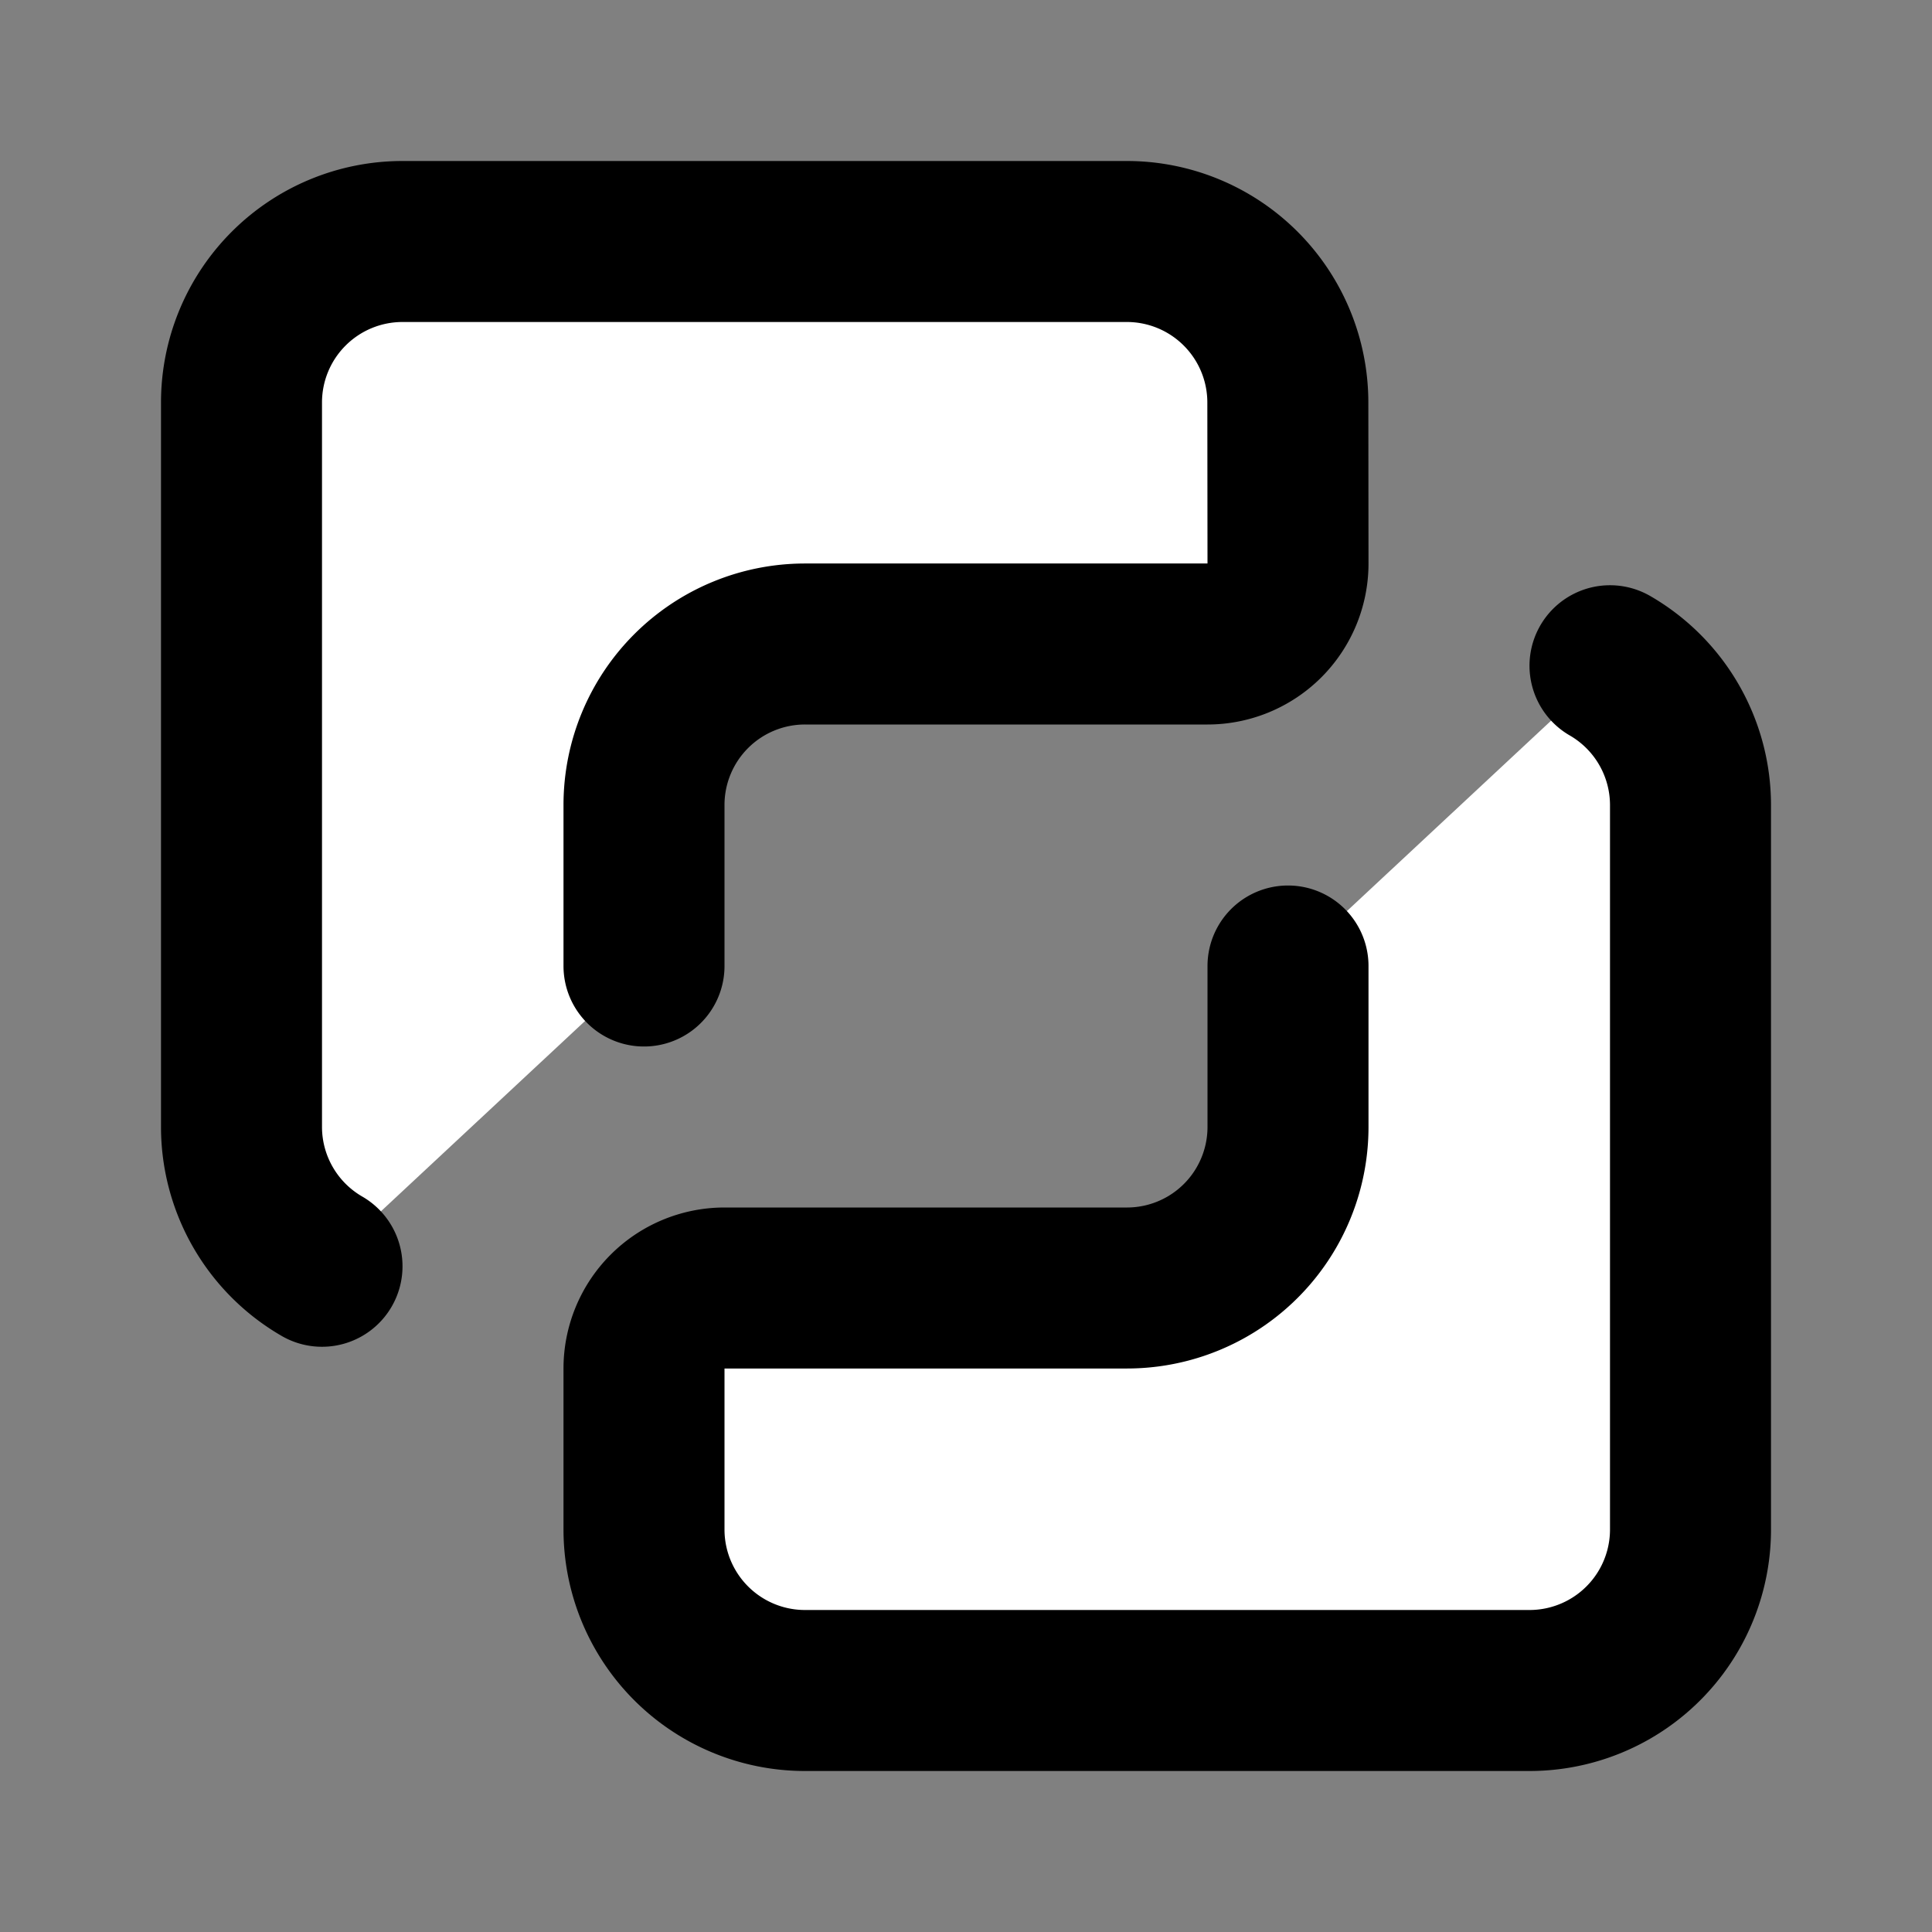
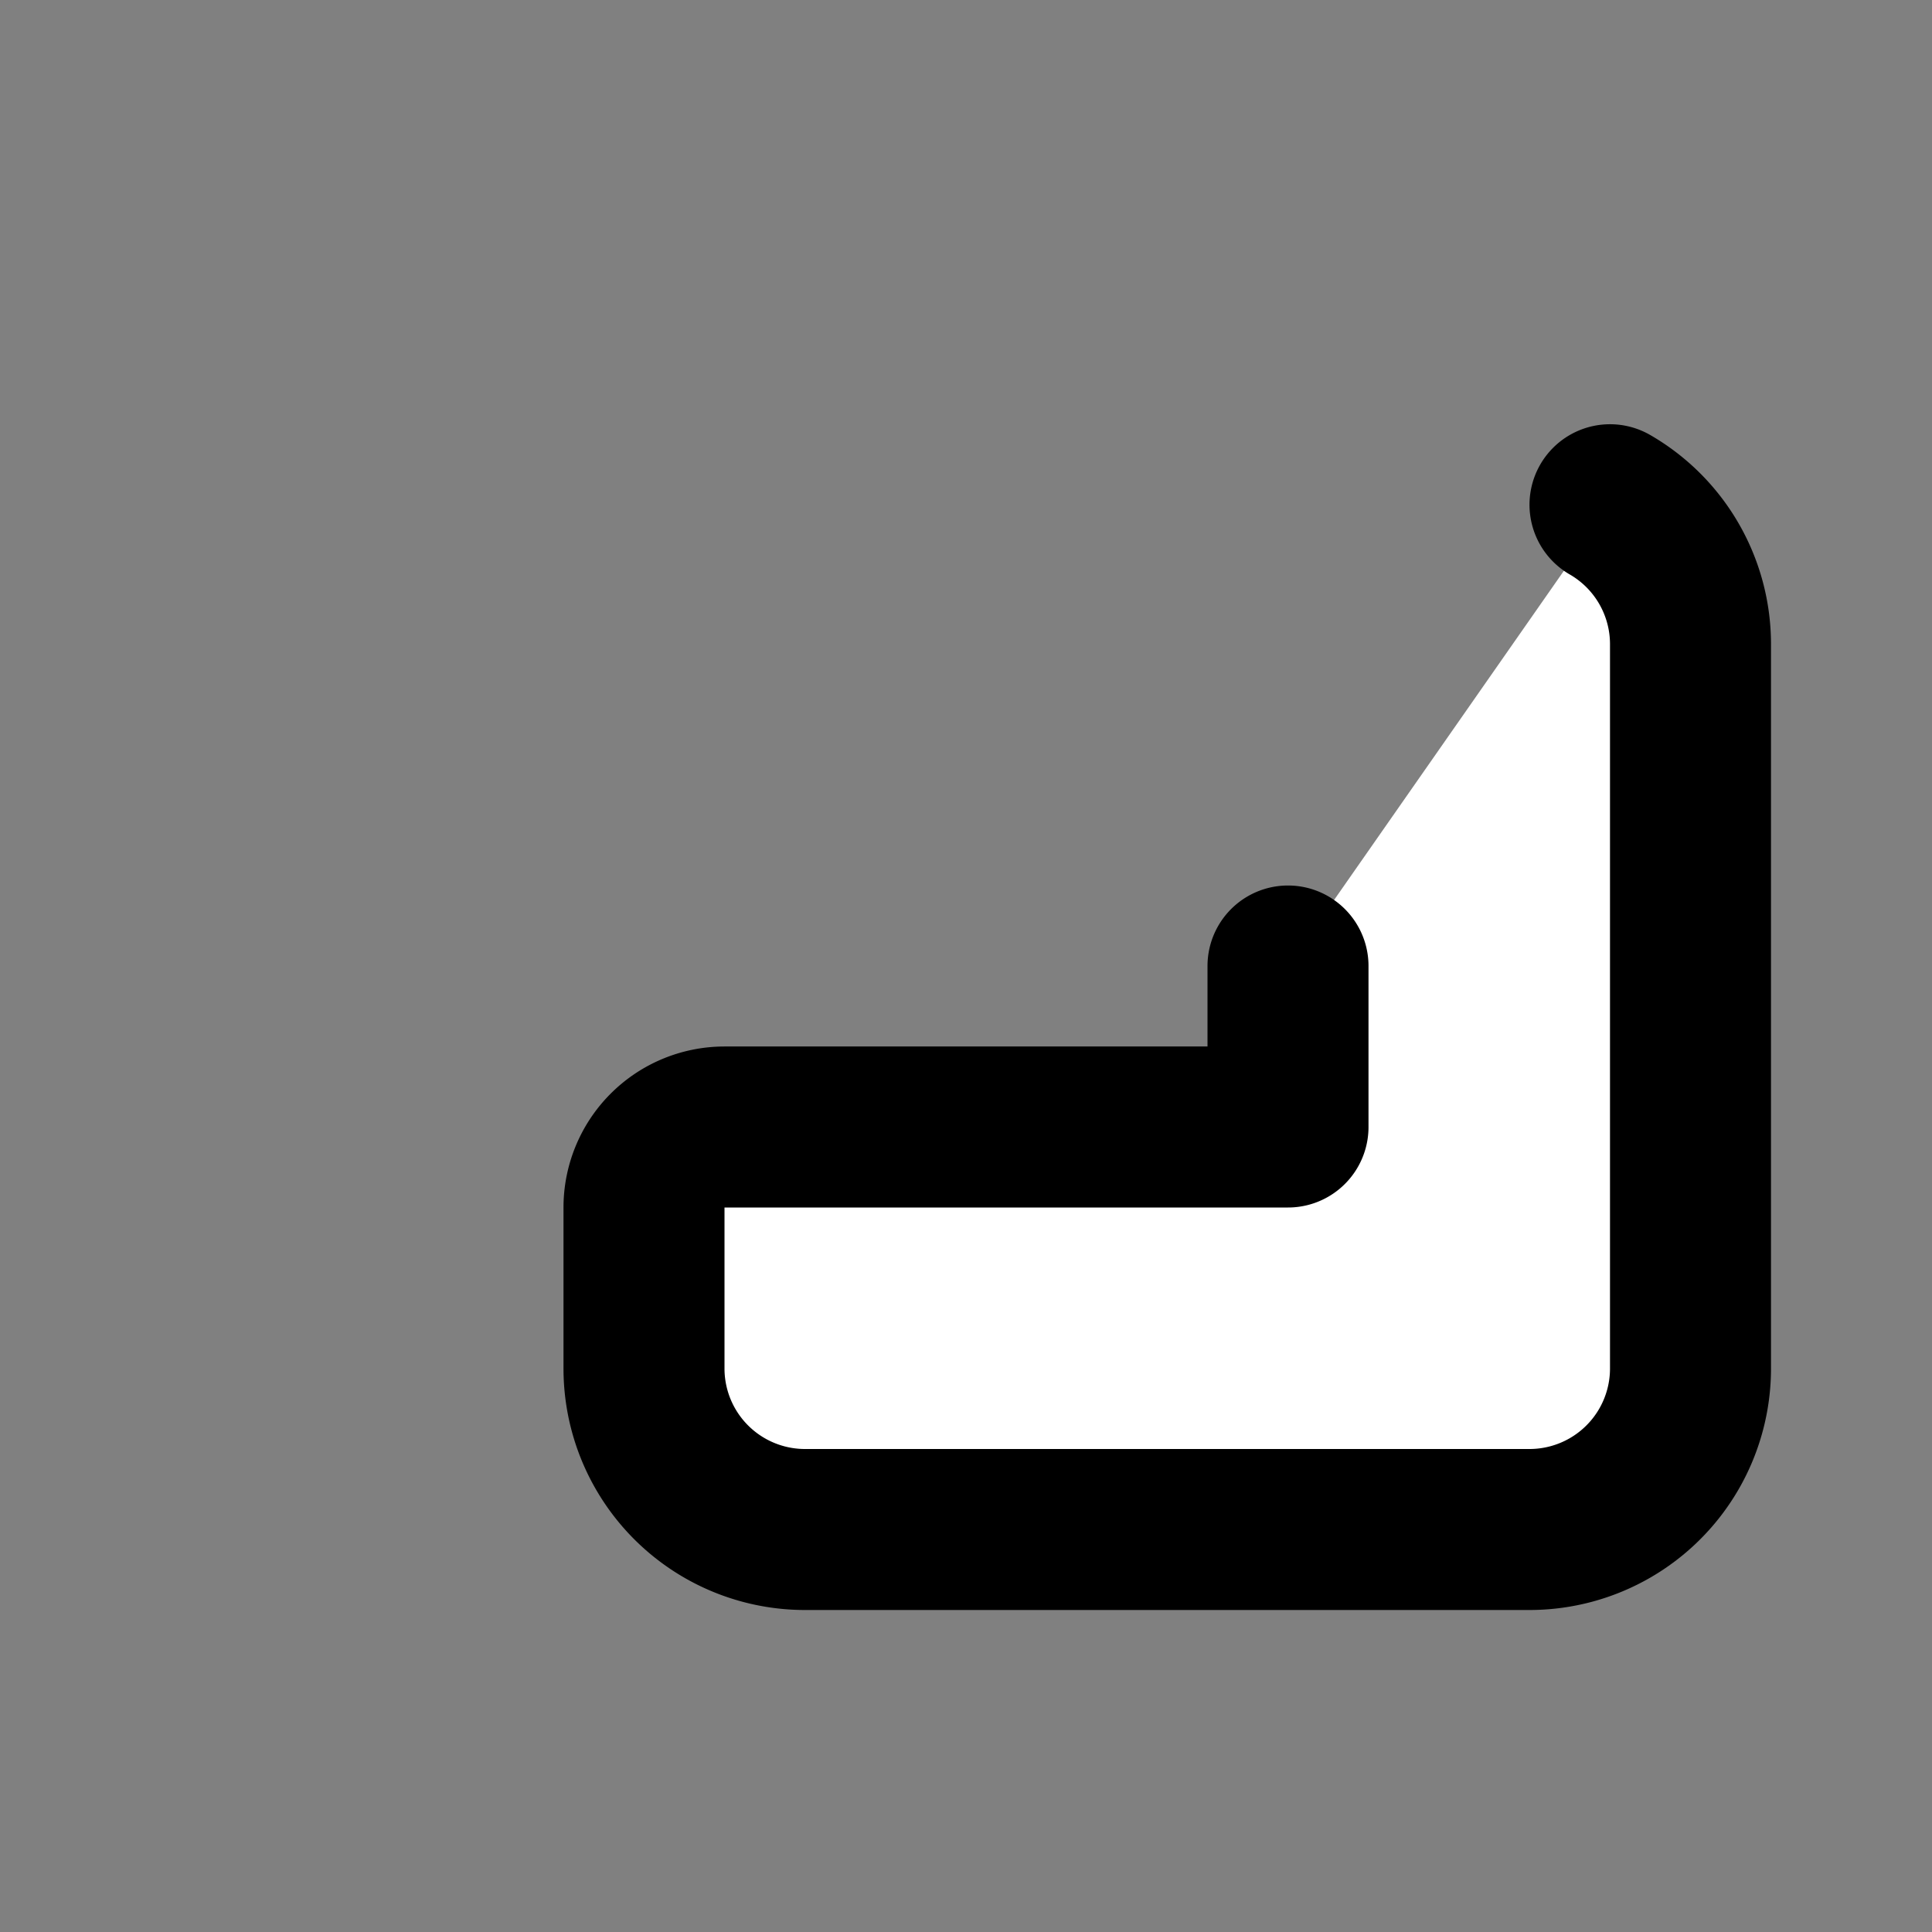
<svg xmlns="http://www.w3.org/2000/svg" width="24" height="24" viewBox="0 0 24 24" fill="#fff" stroke="currentColor" stroke-width="2" stroke-linecap="round" stroke-linejoin="round" class="lucide lucide-icon">
  <rect x="0" y="0" width="24" height="24" fill="#808080" stroke="none" />
  <style>
        @media screen and (prefers-color-scheme: light) {
          svg { fill: transparent !important; }
        }
        @media screen and (prefers-color-scheme: dark) {
          svg { stroke: #fff; fill: transparent !important; }
        }
      </style>
-   <path d="M16 12v2a2 2 0 0 1-2 2H9a1 1 0 0 0-1 1v2a2 2 0 0 0 2 2h9a2 2 0 0 0 2-2v-9a2 2 0 0 0-1-1.73" />
-   <path d="M4 15.73A2 2 0 0 1 3 14V5a2 2 0 0 1 2-2h9a2 2 0 0 1 1.998 2L16 7a1 1 0 0 1-1 1h-5a2 2 0 0 0-2 2v2" />
+   <path d="M16 12v2H9a1 1 0 0 0-1 1v2a2 2 0 0 0 2 2h9a2 2 0 0 0 2-2v-9a2 2 0 0 0-1-1.73" />
</svg>